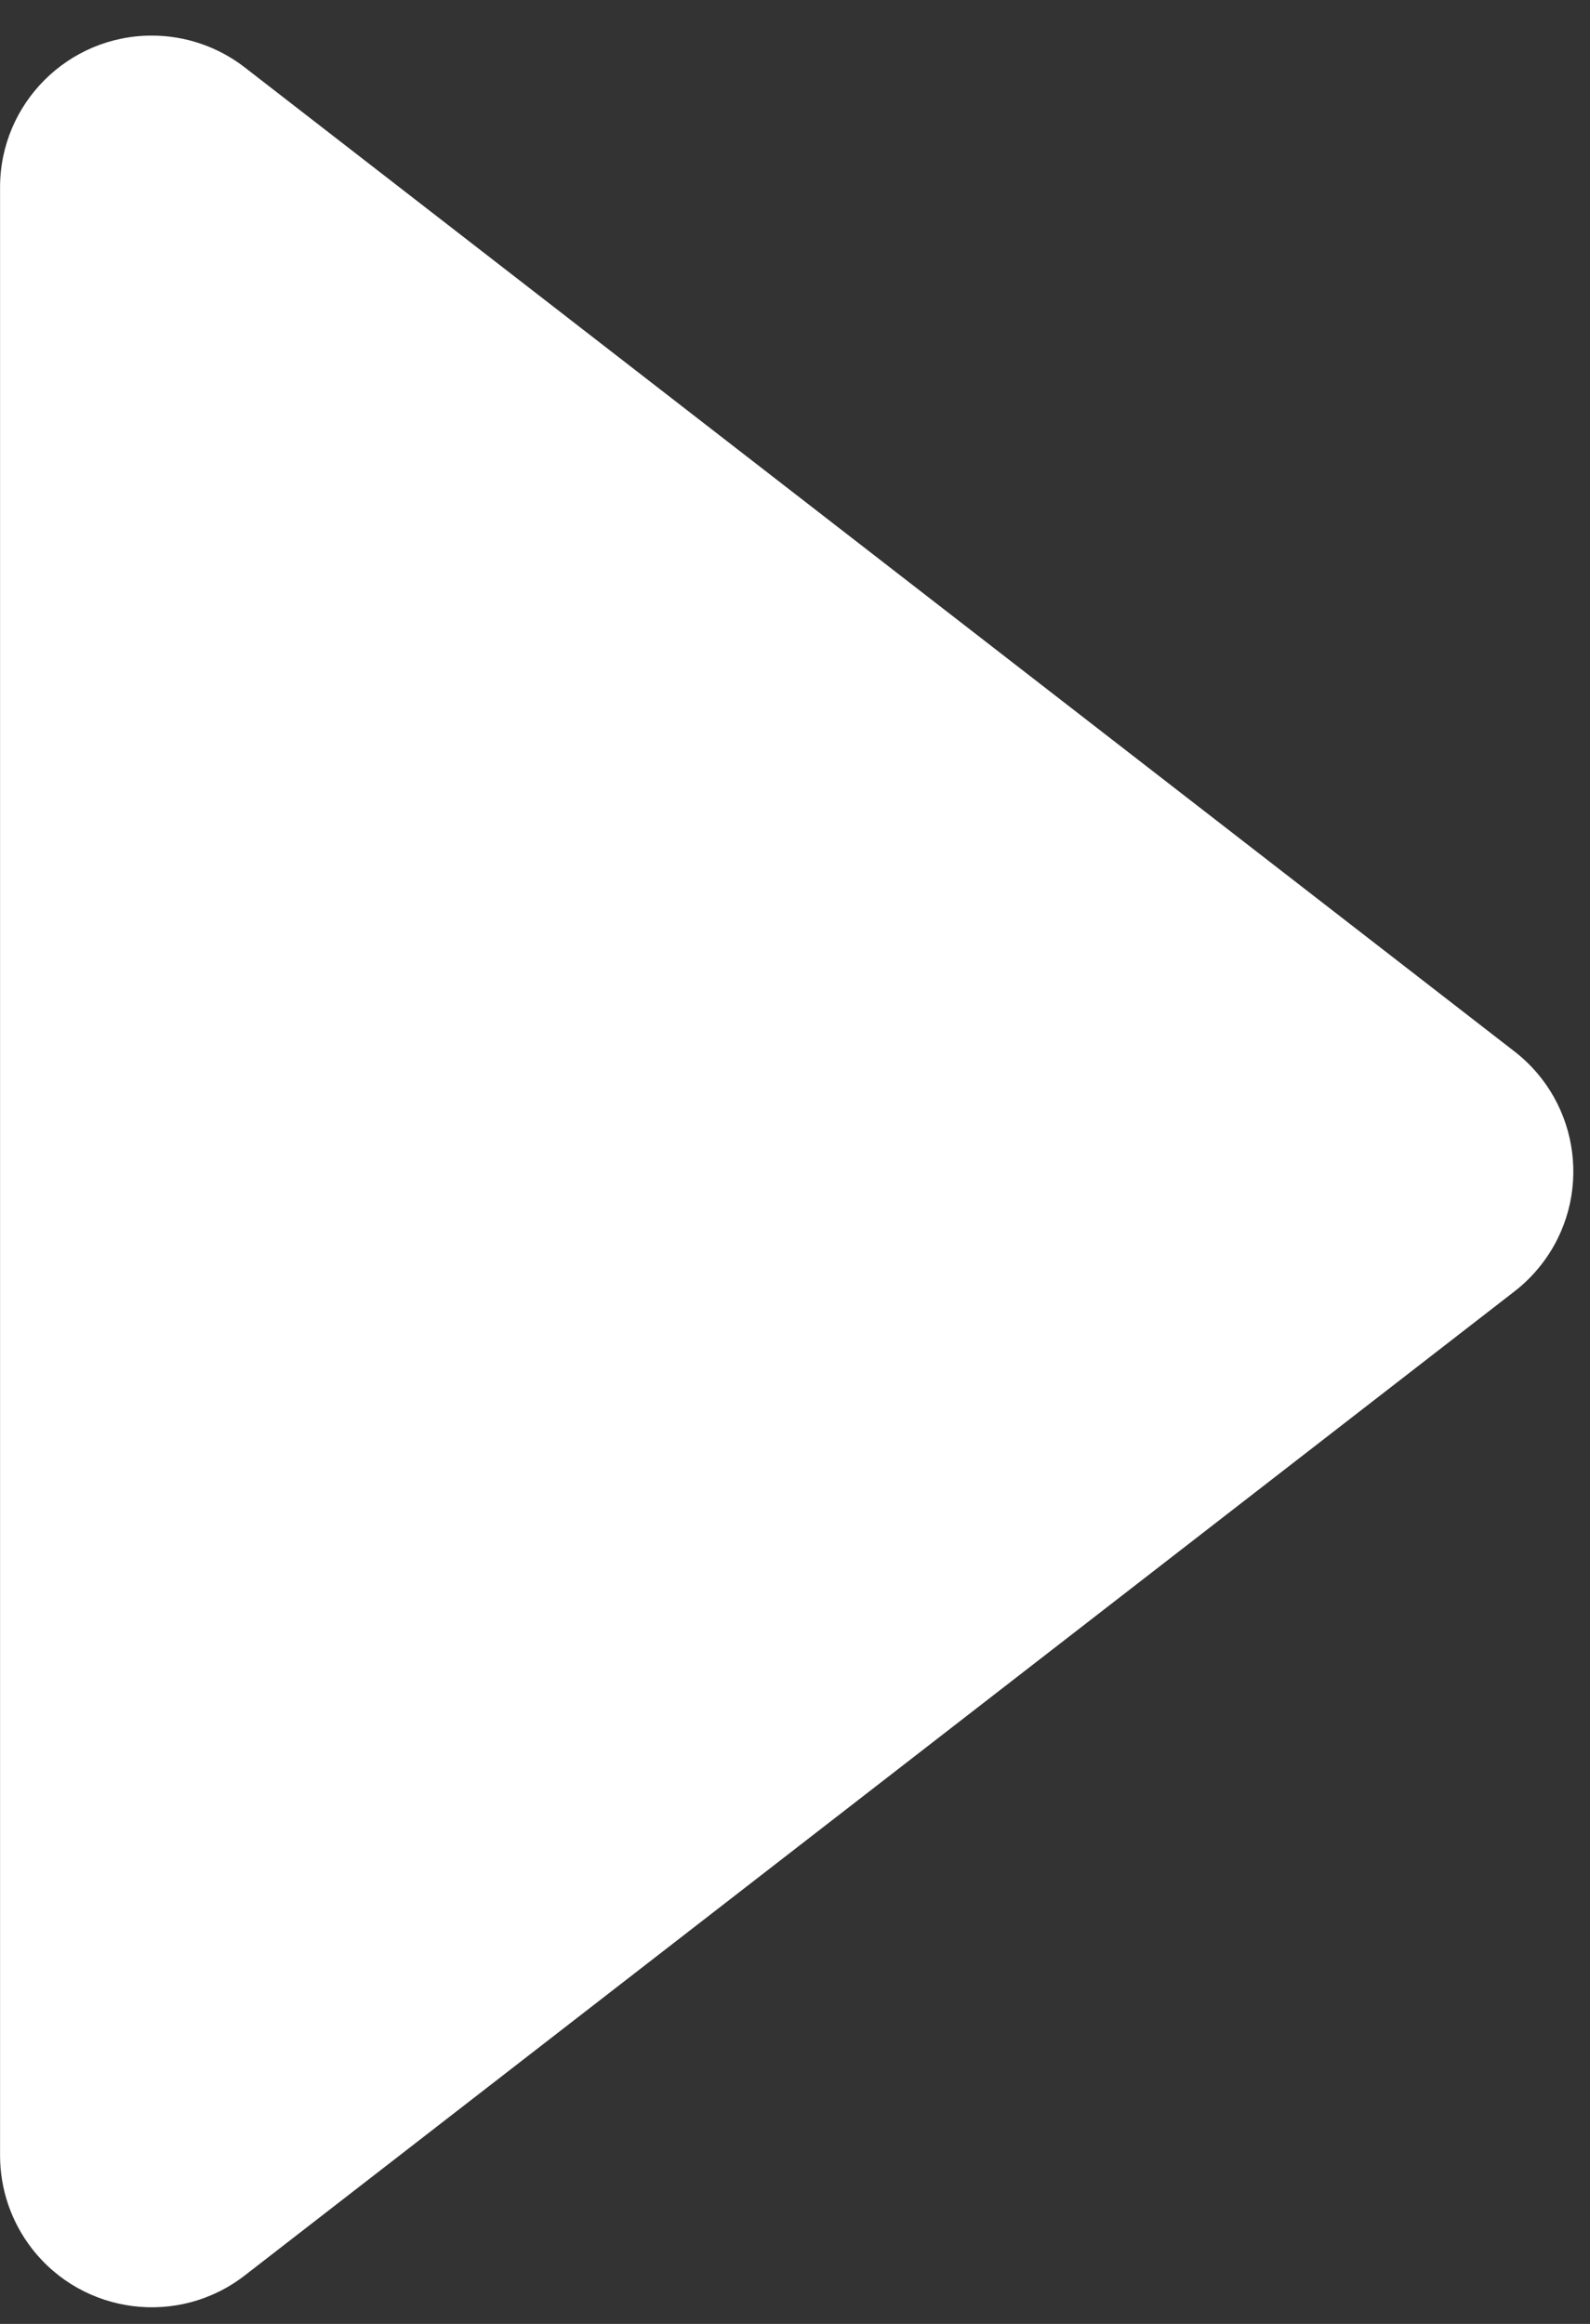
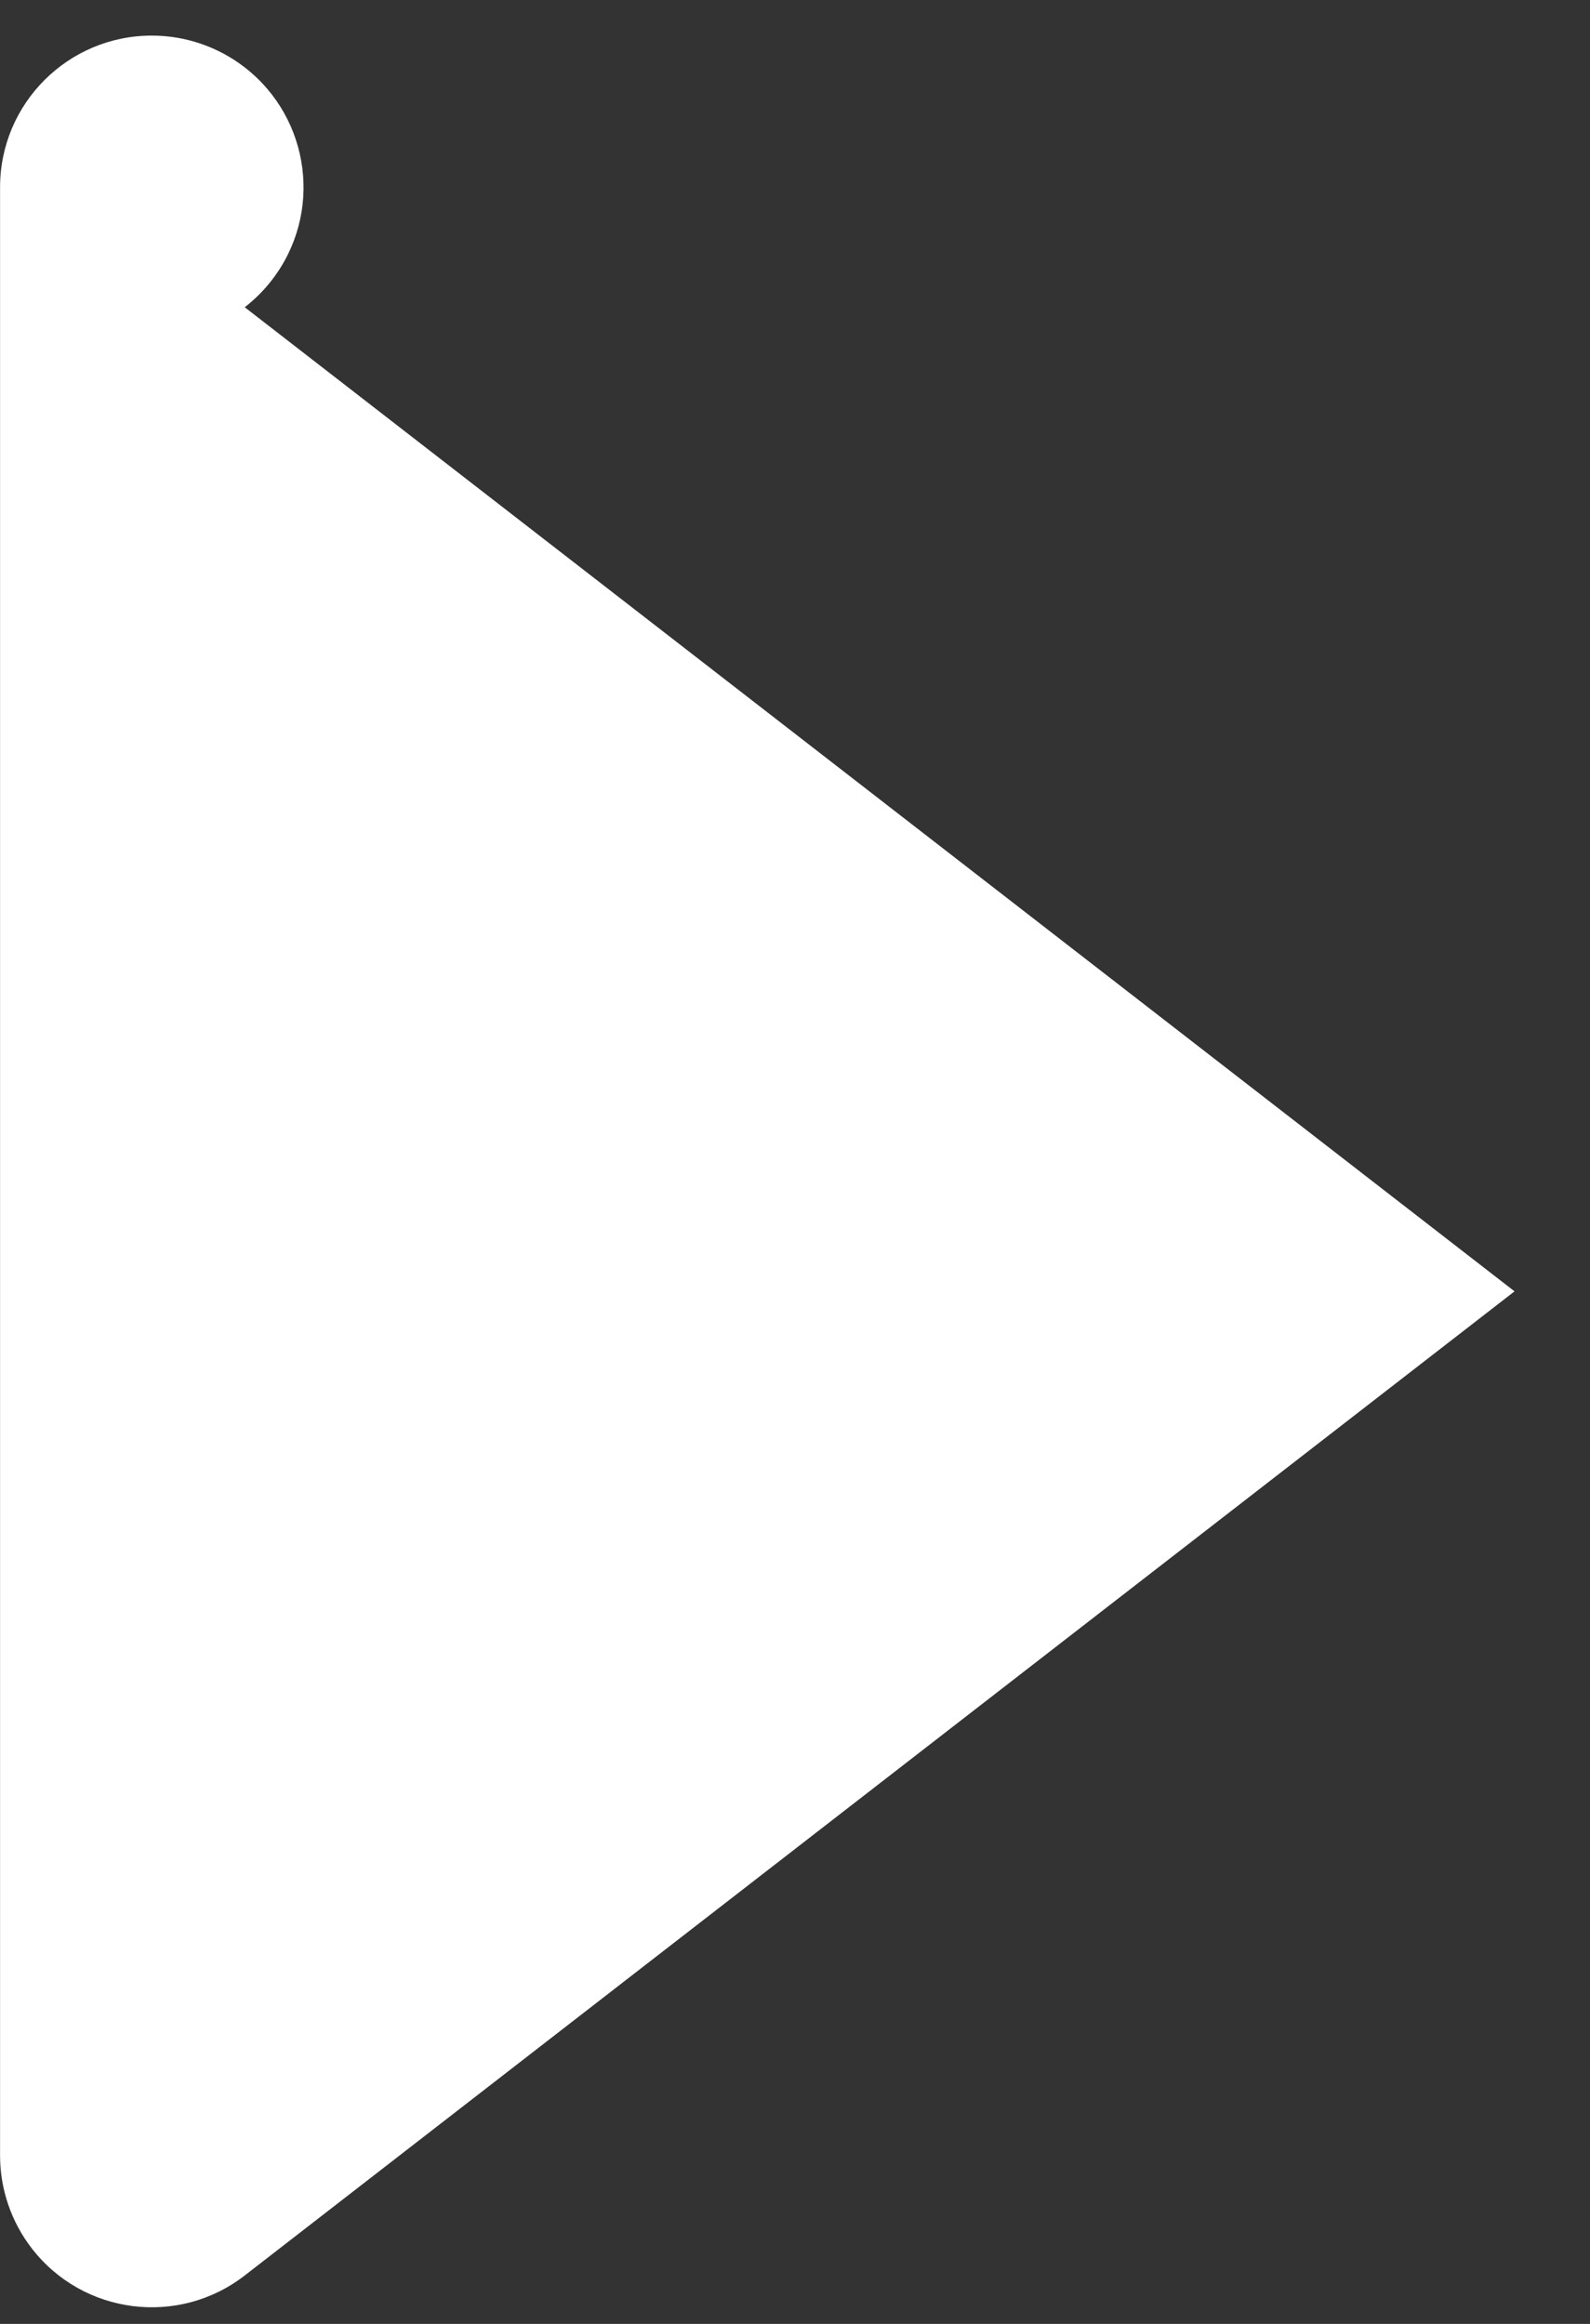
<svg xmlns="http://www.w3.org/2000/svg" height="38" viewBox="0 0 26 38" width="26">
  <rect x="0" y="0" width="26" height="38" fill="#333333" stroke="none" />
-   <path d="m15.61 8.037 16.092 20.764c.84 1.083.642 2.642-.441 3.481-.435.337-.97.52-1.52.52h-32.184c-1.37 0-2.481-1.111-2.481-2.481 0-.55.183-1.085.52-1.52l16.092-20.764c.84-1.083 2.398-1.281 3.481-.441.165.128.313.276.441.441z" fill="#fff" fill-rule="evenodd" transform="matrix(0 1 -1 0 32.803 5.506)" />
+   <path d="m15.61 8.037 16.092 20.764c.84 1.083.642 2.642-.441 3.481-.435.337-.97.52-1.52.52h-32.184c-1.37 0-2.481-1.111-2.481-2.481 0-.55.183-1.085.52-1.52c.84-1.083 2.398-1.281 3.481-.441.165.128.313.276.441.441z" fill="#fff" fill-rule="evenodd" transform="matrix(0 1 -1 0 32.803 5.506)" />
</svg>